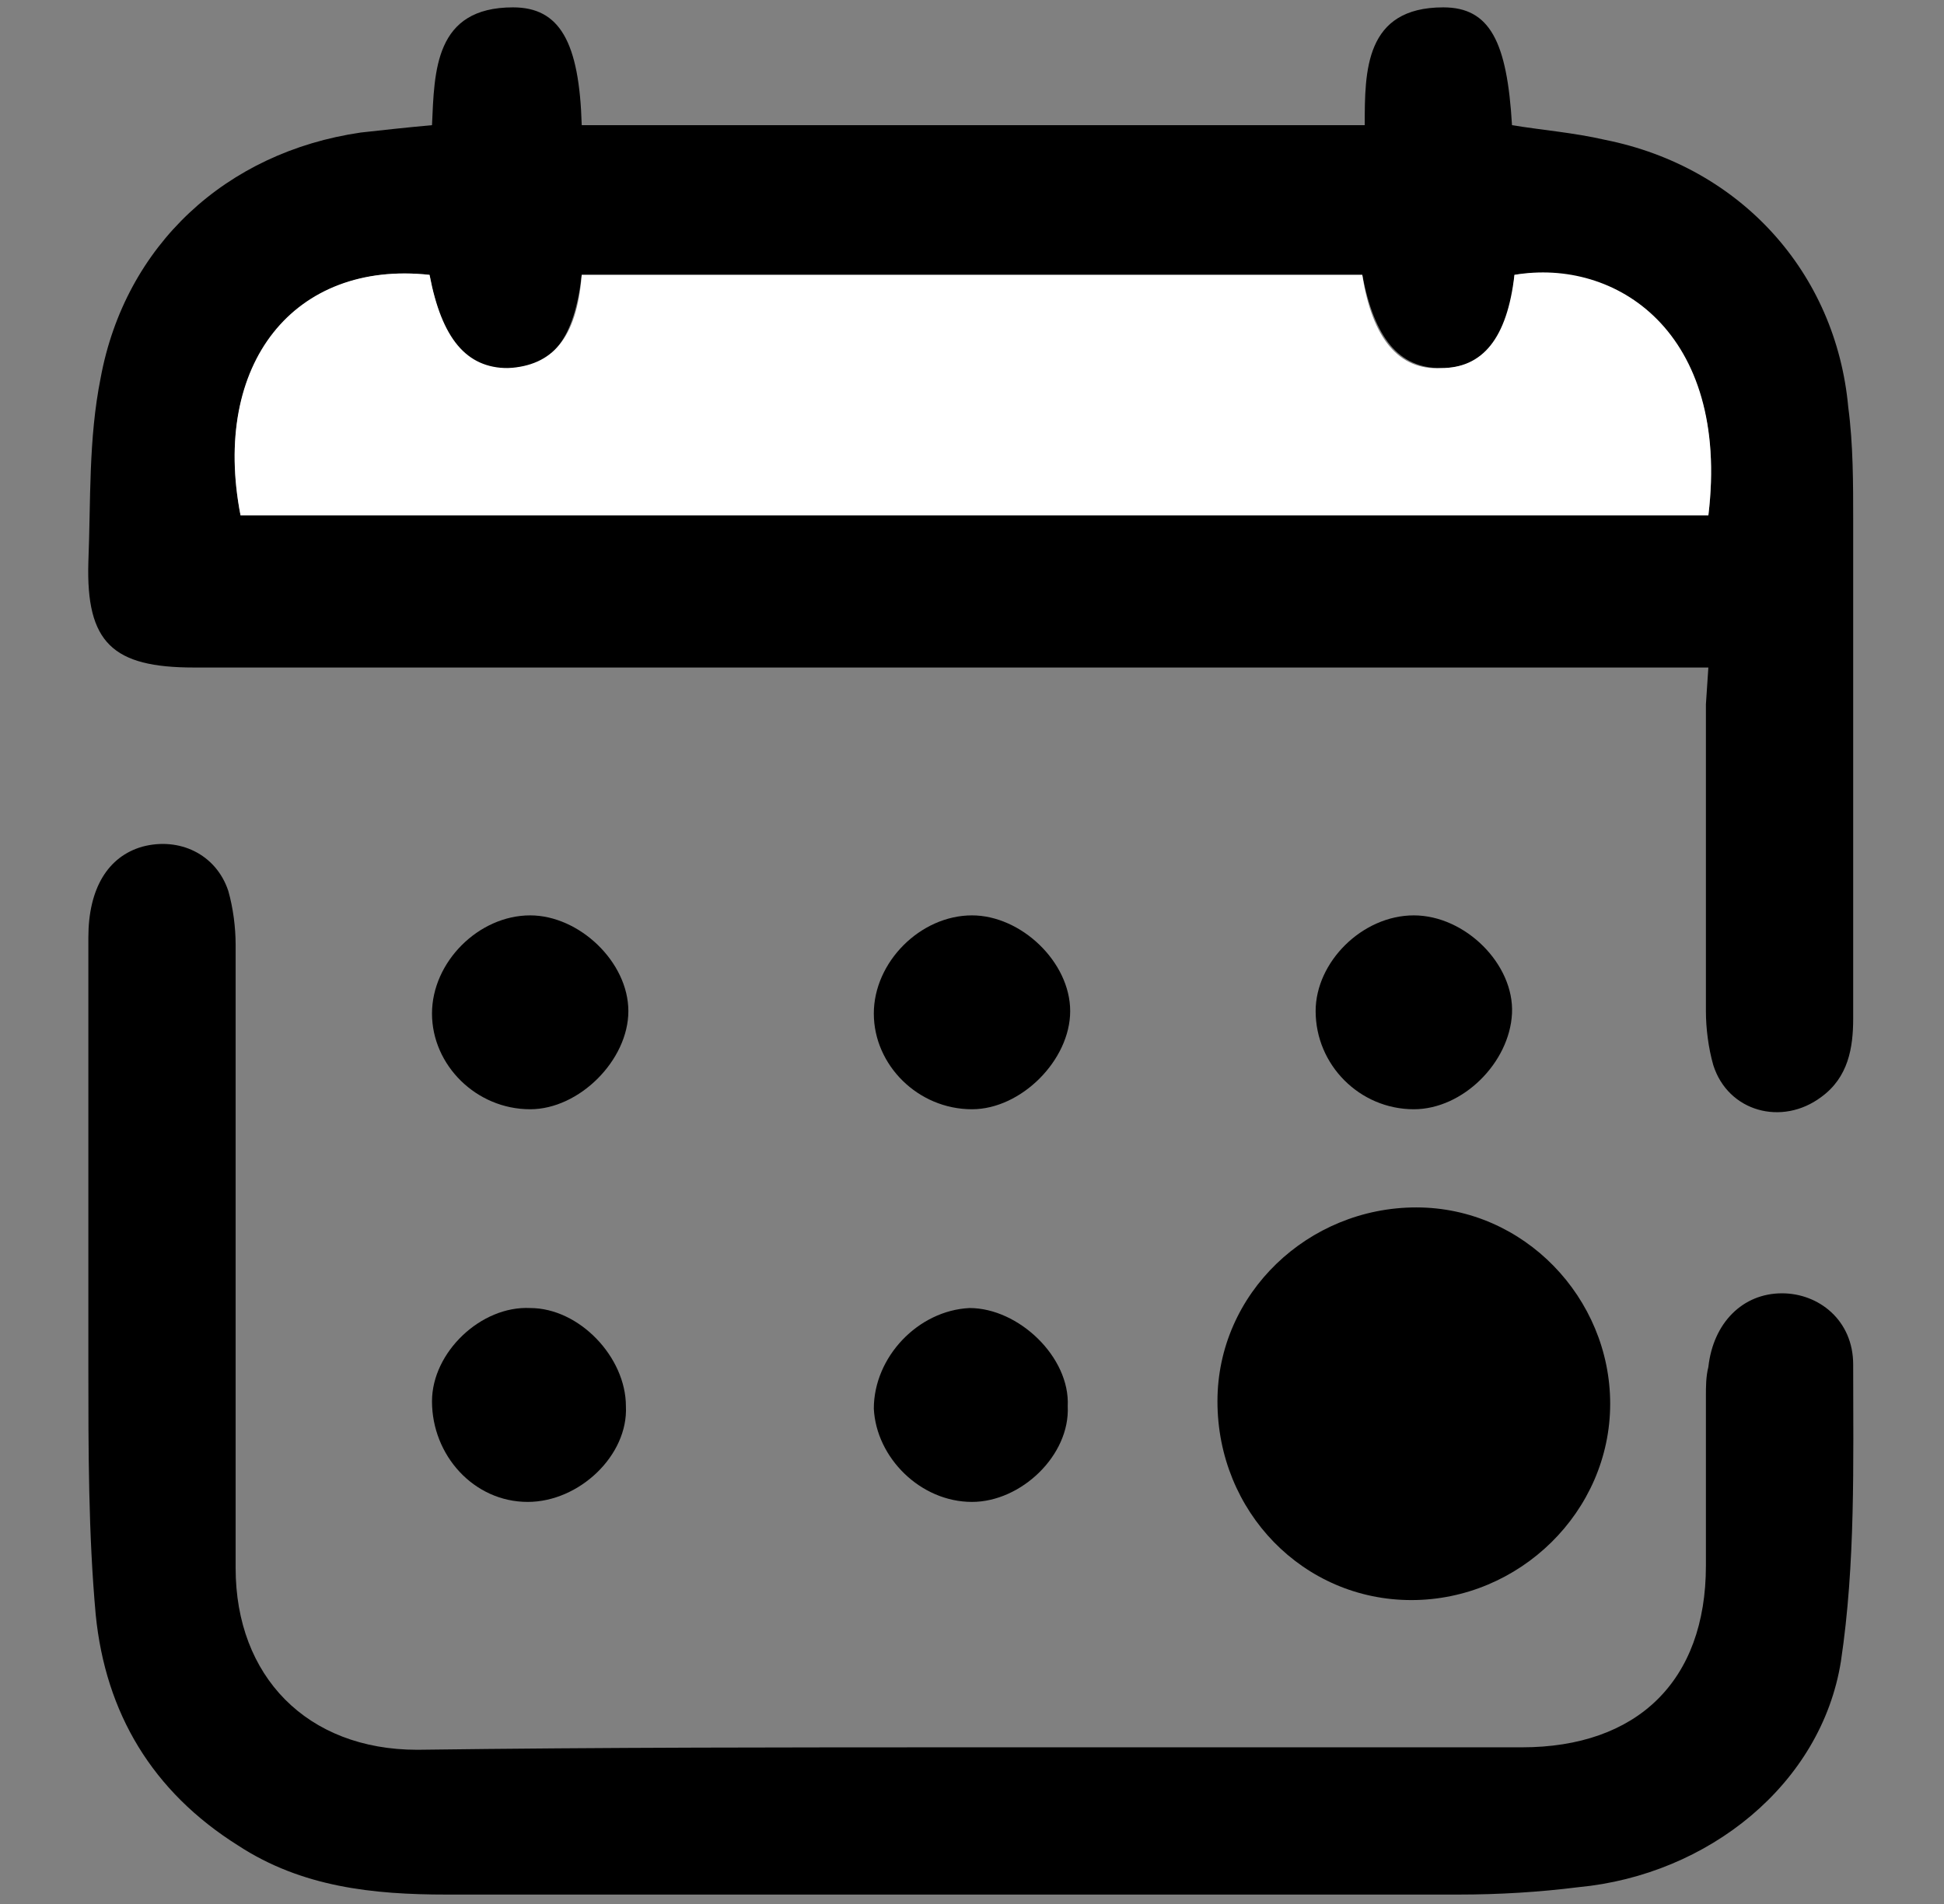
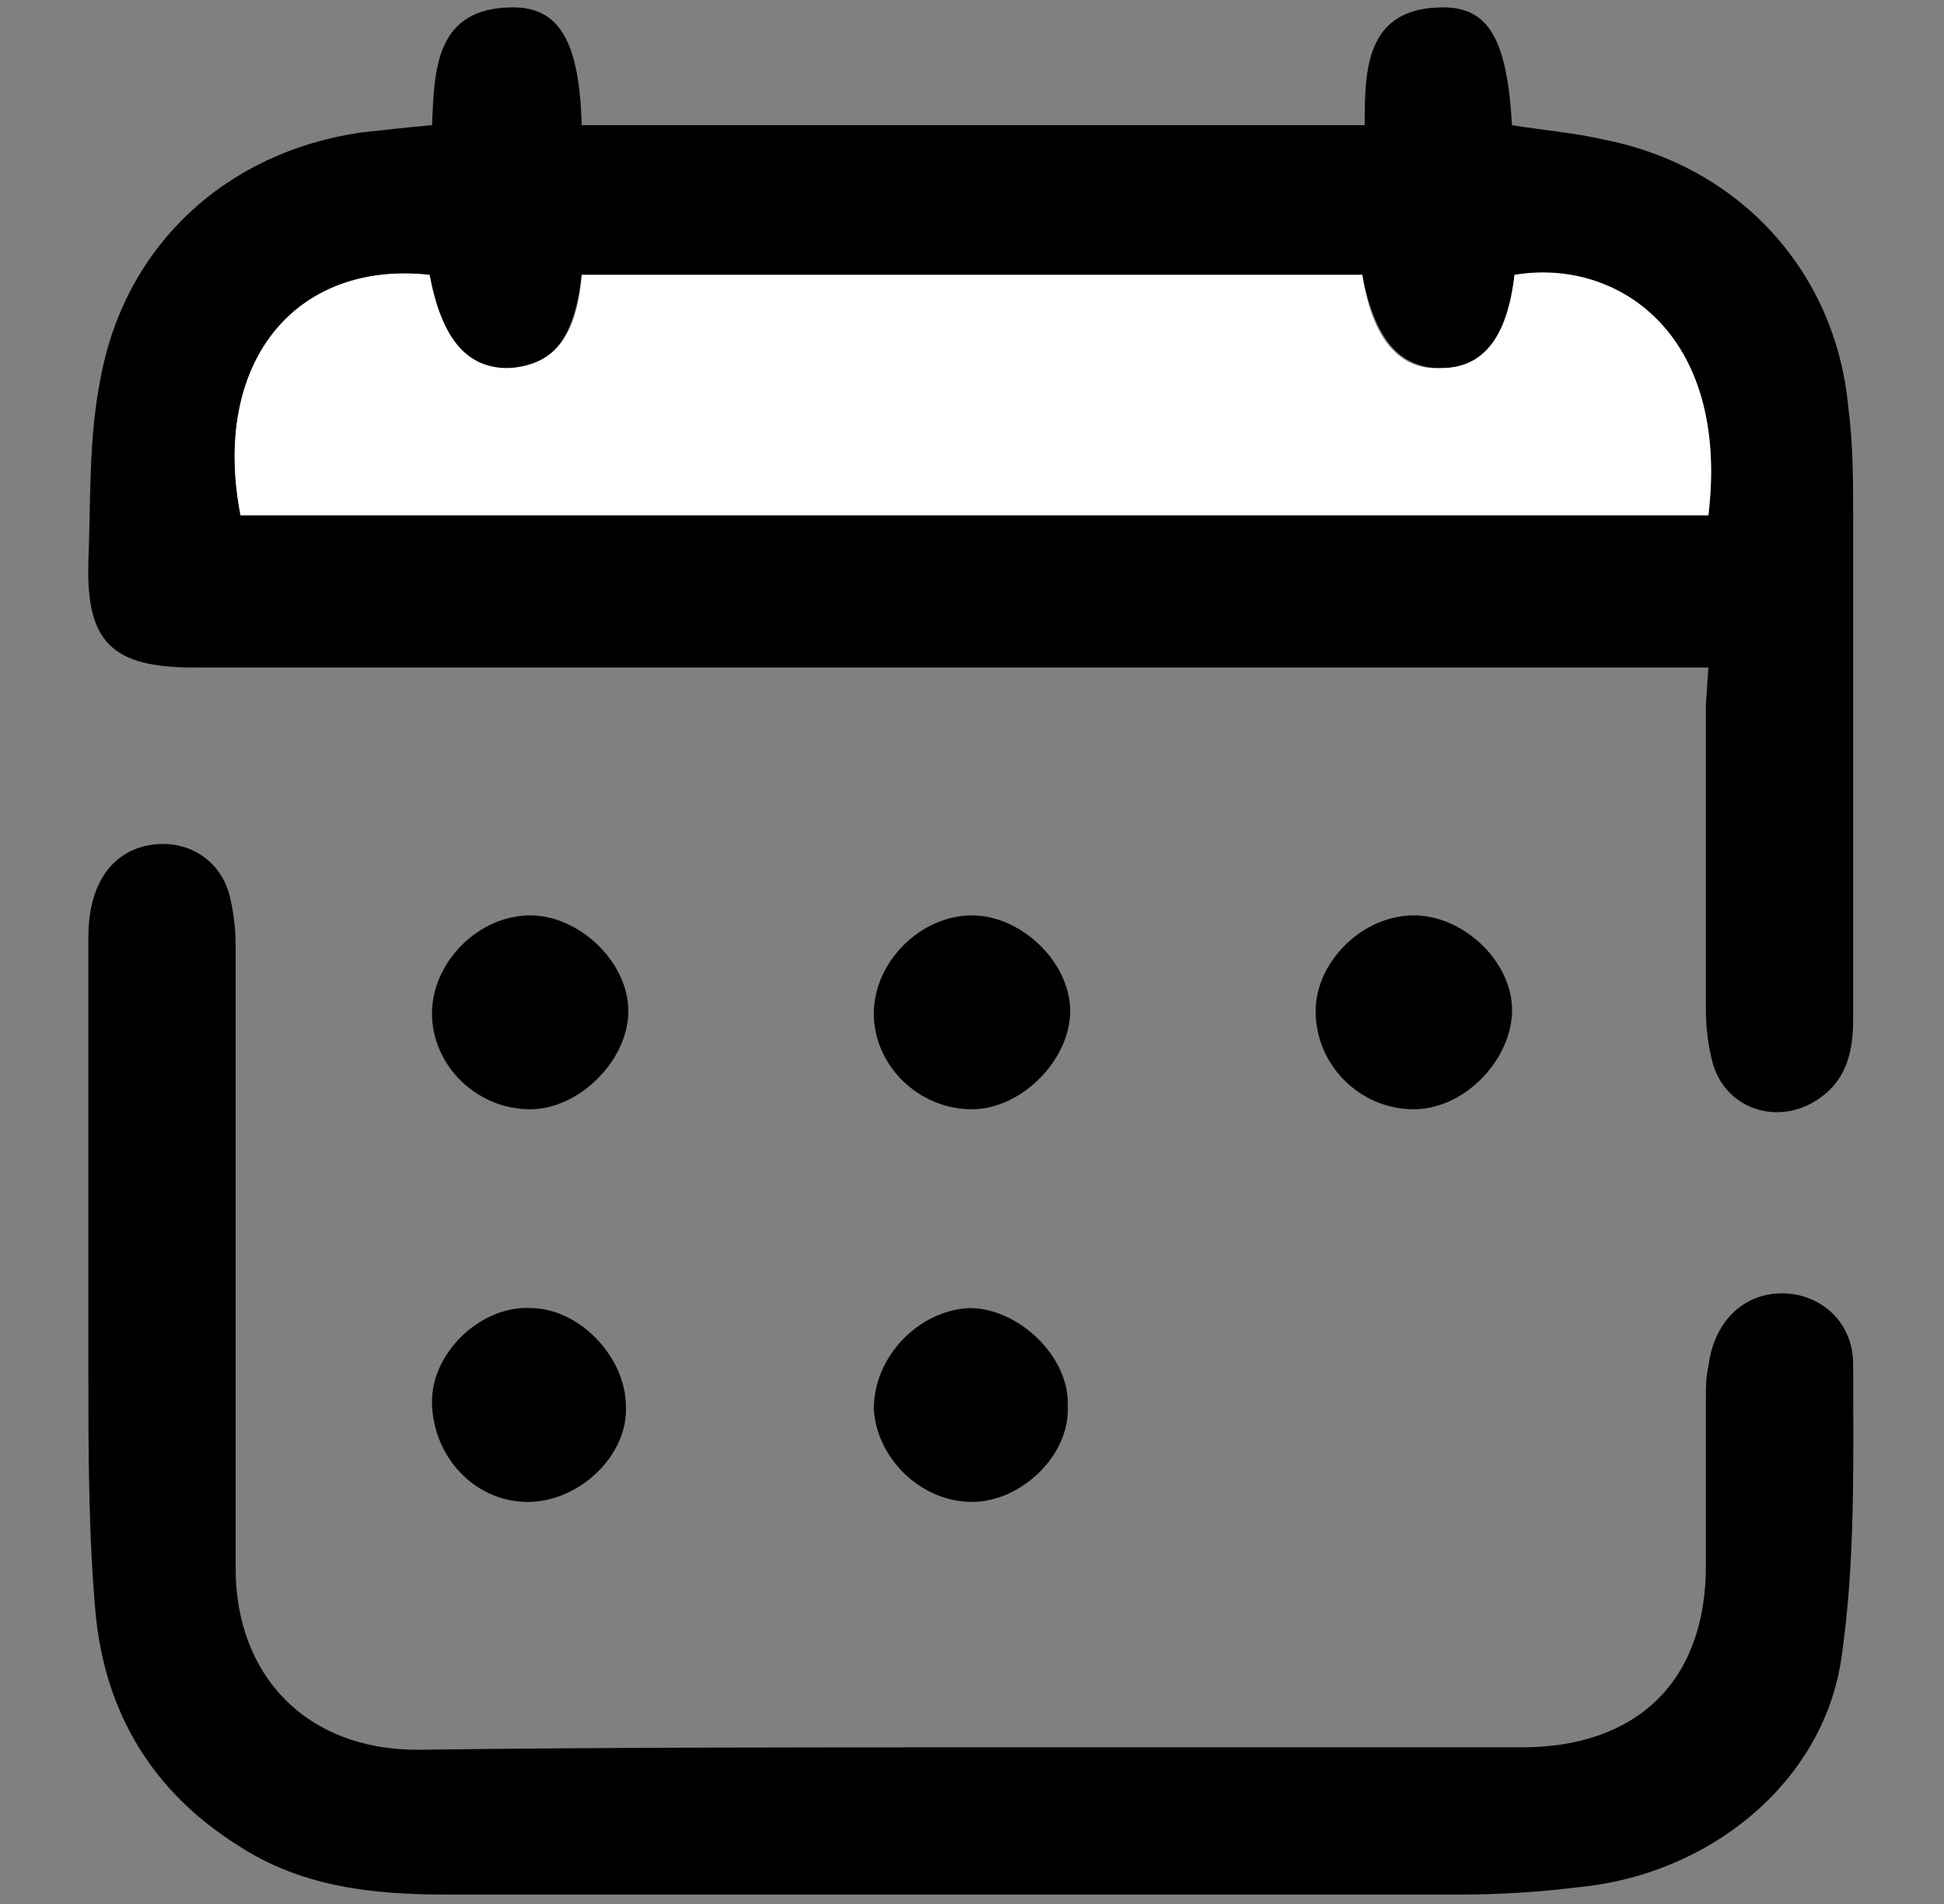
<svg xmlns="http://www.w3.org/2000/svg" version="1.1" id="Layer_1" x="0px" y="0px" viewBox="0 0 79.2 77.6" style="enable-background:new 0 0 79.2 77.6;" xml:space="preserve">
  <rect x="0" y="0" width="79.2" height="77.6" fill="#808080" stroke="none" />
  <style type="text/css">
	.st0{fill:#FFFFFF;}
</style>
  <path d="M69.6,27.2h-1.7c-20,0-40,0-60,0c-3.3,0-4.4-1-4.3-4.3c0.1-2.5,0-5,0.5-7.5c1-5.4,5.1-9.2,10.6-10c0.9-0.1,1.8-0.2,2.9-0.3  c0.1-2.2,0.1-4.8,3.3-4.8c1.9,0,2.7,1.4,2.8,4.8h31.9c0-2.2,0-4.8,3.2-4.8c1.9,0,2.6,1.4,2.8,4.8c1.2,0.2,2.5,0.3,3.8,0.6  c5.5,1.1,9.4,5.4,9.9,10.9c0.2,1.5,0.2,3.1,0.2,4.6c0,6.8,0,13.5,0,20.3c0,1.2-0.2,2.4-1.3,3.2c-1.6,1.2-3.8,0.6-4.4-1.3  c-0.2-0.7-0.3-1.5-0.3-2.2c0-4.2,0-8.3,0-12.5L69.6,27.2L69.6,27.2z M61.7,11.2c-0.2,2.6-1.2,3.8-3,3.8c-1.7,0-2.7-1.2-3.2-3.8H23.7  c-0.3,2.6-1.2,3.8-3,3.8c-1.7,0.1-2.7-1.1-3.2-3.8C12,10.6,8.6,14.9,9.8,21h59.8C70.5,13.6,65.8,10.6,61.7,11.2L61.7,11.2z" />
  <path d="M39.8,71.2c7.4,0,14.8,0,22.2,0c4.7,0,7.5-2.7,7.5-7.4c0-2.3,0-4.6,0-6.9c0-0.4,0-0.8,0.1-1.2c0.2-1.8,1.4-3,3-3  c1.5,0,2.9,1.1,2.9,2.9c0,4,0.1,8.1-0.5,12.1c-0.8,5-5.4,8.7-10.7,9.2c-1.6,0.2-3.2,0.3-4.9,0.3c-13.8,0-27.5,0-41.2,0  c-3,0-5.9-0.3-8.5-2c-3.5-2.2-5.4-5.4-5.8-9.4c-0.3-3.3-0.3-6.7-0.3-10.1c0-5.8,0-11.7,0-17.5c0-2,0.8-3.3,2.2-3.7  c1.5-0.4,3,0.3,3.5,1.8c0.2,0.7,0.3,1.5,0.3,2.2c0,8.5,0,16.9,0,25.4c0,4.4,2.9,7.4,7.4,7.4C24.6,71.2,32.2,71.2,39.8,71.2  L39.8,71.2L39.8,71.2z" />
-   <path d="M65.6,57.2c0,4.4-3.7,8-8.1,8s-7.9-3.6-7.9-8.1c0-4.4,3.7-7.9,8.1-7.9S65.6,52.9,65.6,57.2L65.6,57.2z" />
  <path d="M17.6,41.3c0-2.1,1.9-4,4-4c2,0,4,1.9,4,3.9s-2,4-4,4C19.4,45.2,17.6,43.4,17.6,41.3L17.6,41.3z" />
  <path d="M35.6,41.3c0-2.1,1.9-4,4-4c2,0,4,1.9,4,3.9s-2,4-4,4C37.4,45.2,35.6,43.4,35.6,41.3z" />
  <path d="M53.6,41.2c0-2,1.9-3.9,4-3.9s4.1,2,4,4s-2,3.9-4,3.9C55.4,45.2,53.6,43.4,53.6,41.2z" />
  <path d="M21.5,61.2c-2.2,0-3.9-1.9-3.9-4.1c0-2,2-3.9,4-3.8c2,0,3.9,2,3.9,4C25.6,59.3,23.6,61.2,21.5,61.2L21.5,61.2z" />
  <path d="M39.6,61.2c-2.1,0-3.9-1.8-4-3.8c0-2.1,1.8-4,3.9-4.1c2,0,4.1,2,4,4C43.6,59.3,41.6,61.2,39.6,61.2L39.6,61.2z" />
  <path class="st0" d="M61.7,11.2c4.1-0.7,8.8,2.3,7.9,9.8H9.8c-1.2-6.2,2.2-10.4,7.7-9.8C18,13.8,19,15,20.7,15  c1.8-0.1,2.8-1.2,3-3.8h31.8c0.4,2.6,1.5,3.9,3.2,3.8C60.4,15,61.4,13.8,61.7,11.2L61.7,11.2z" />
</svg>